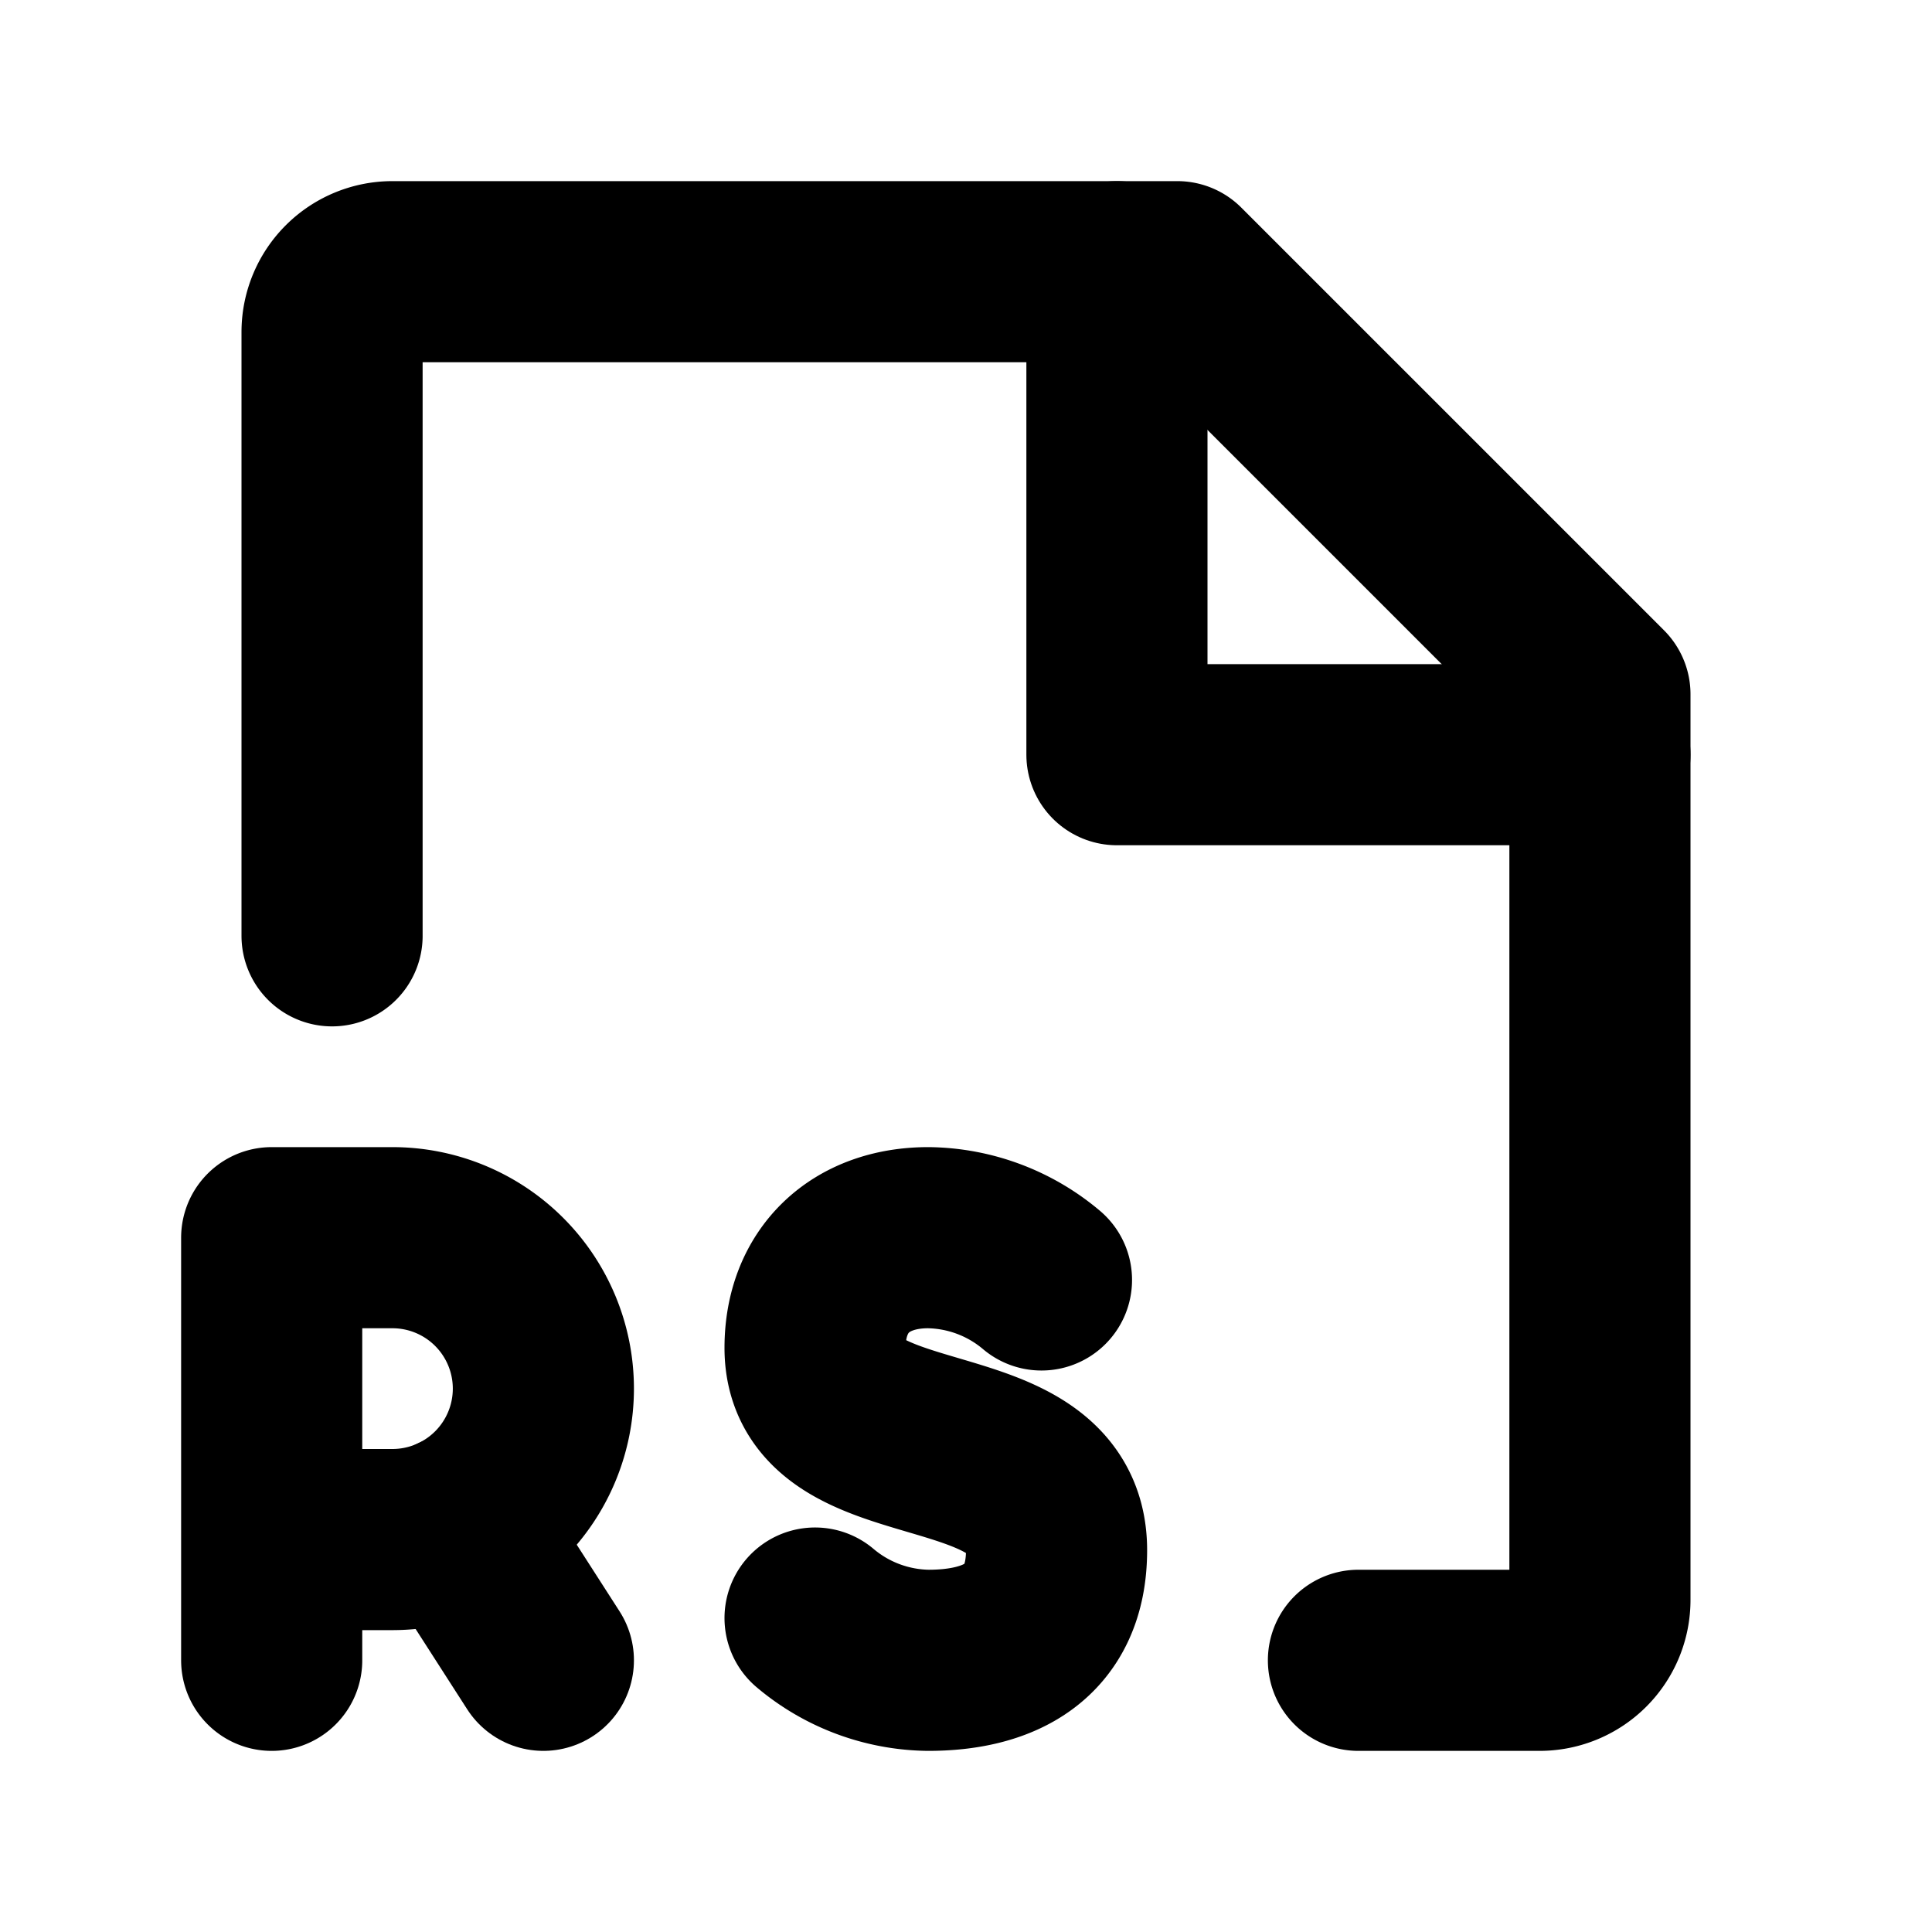
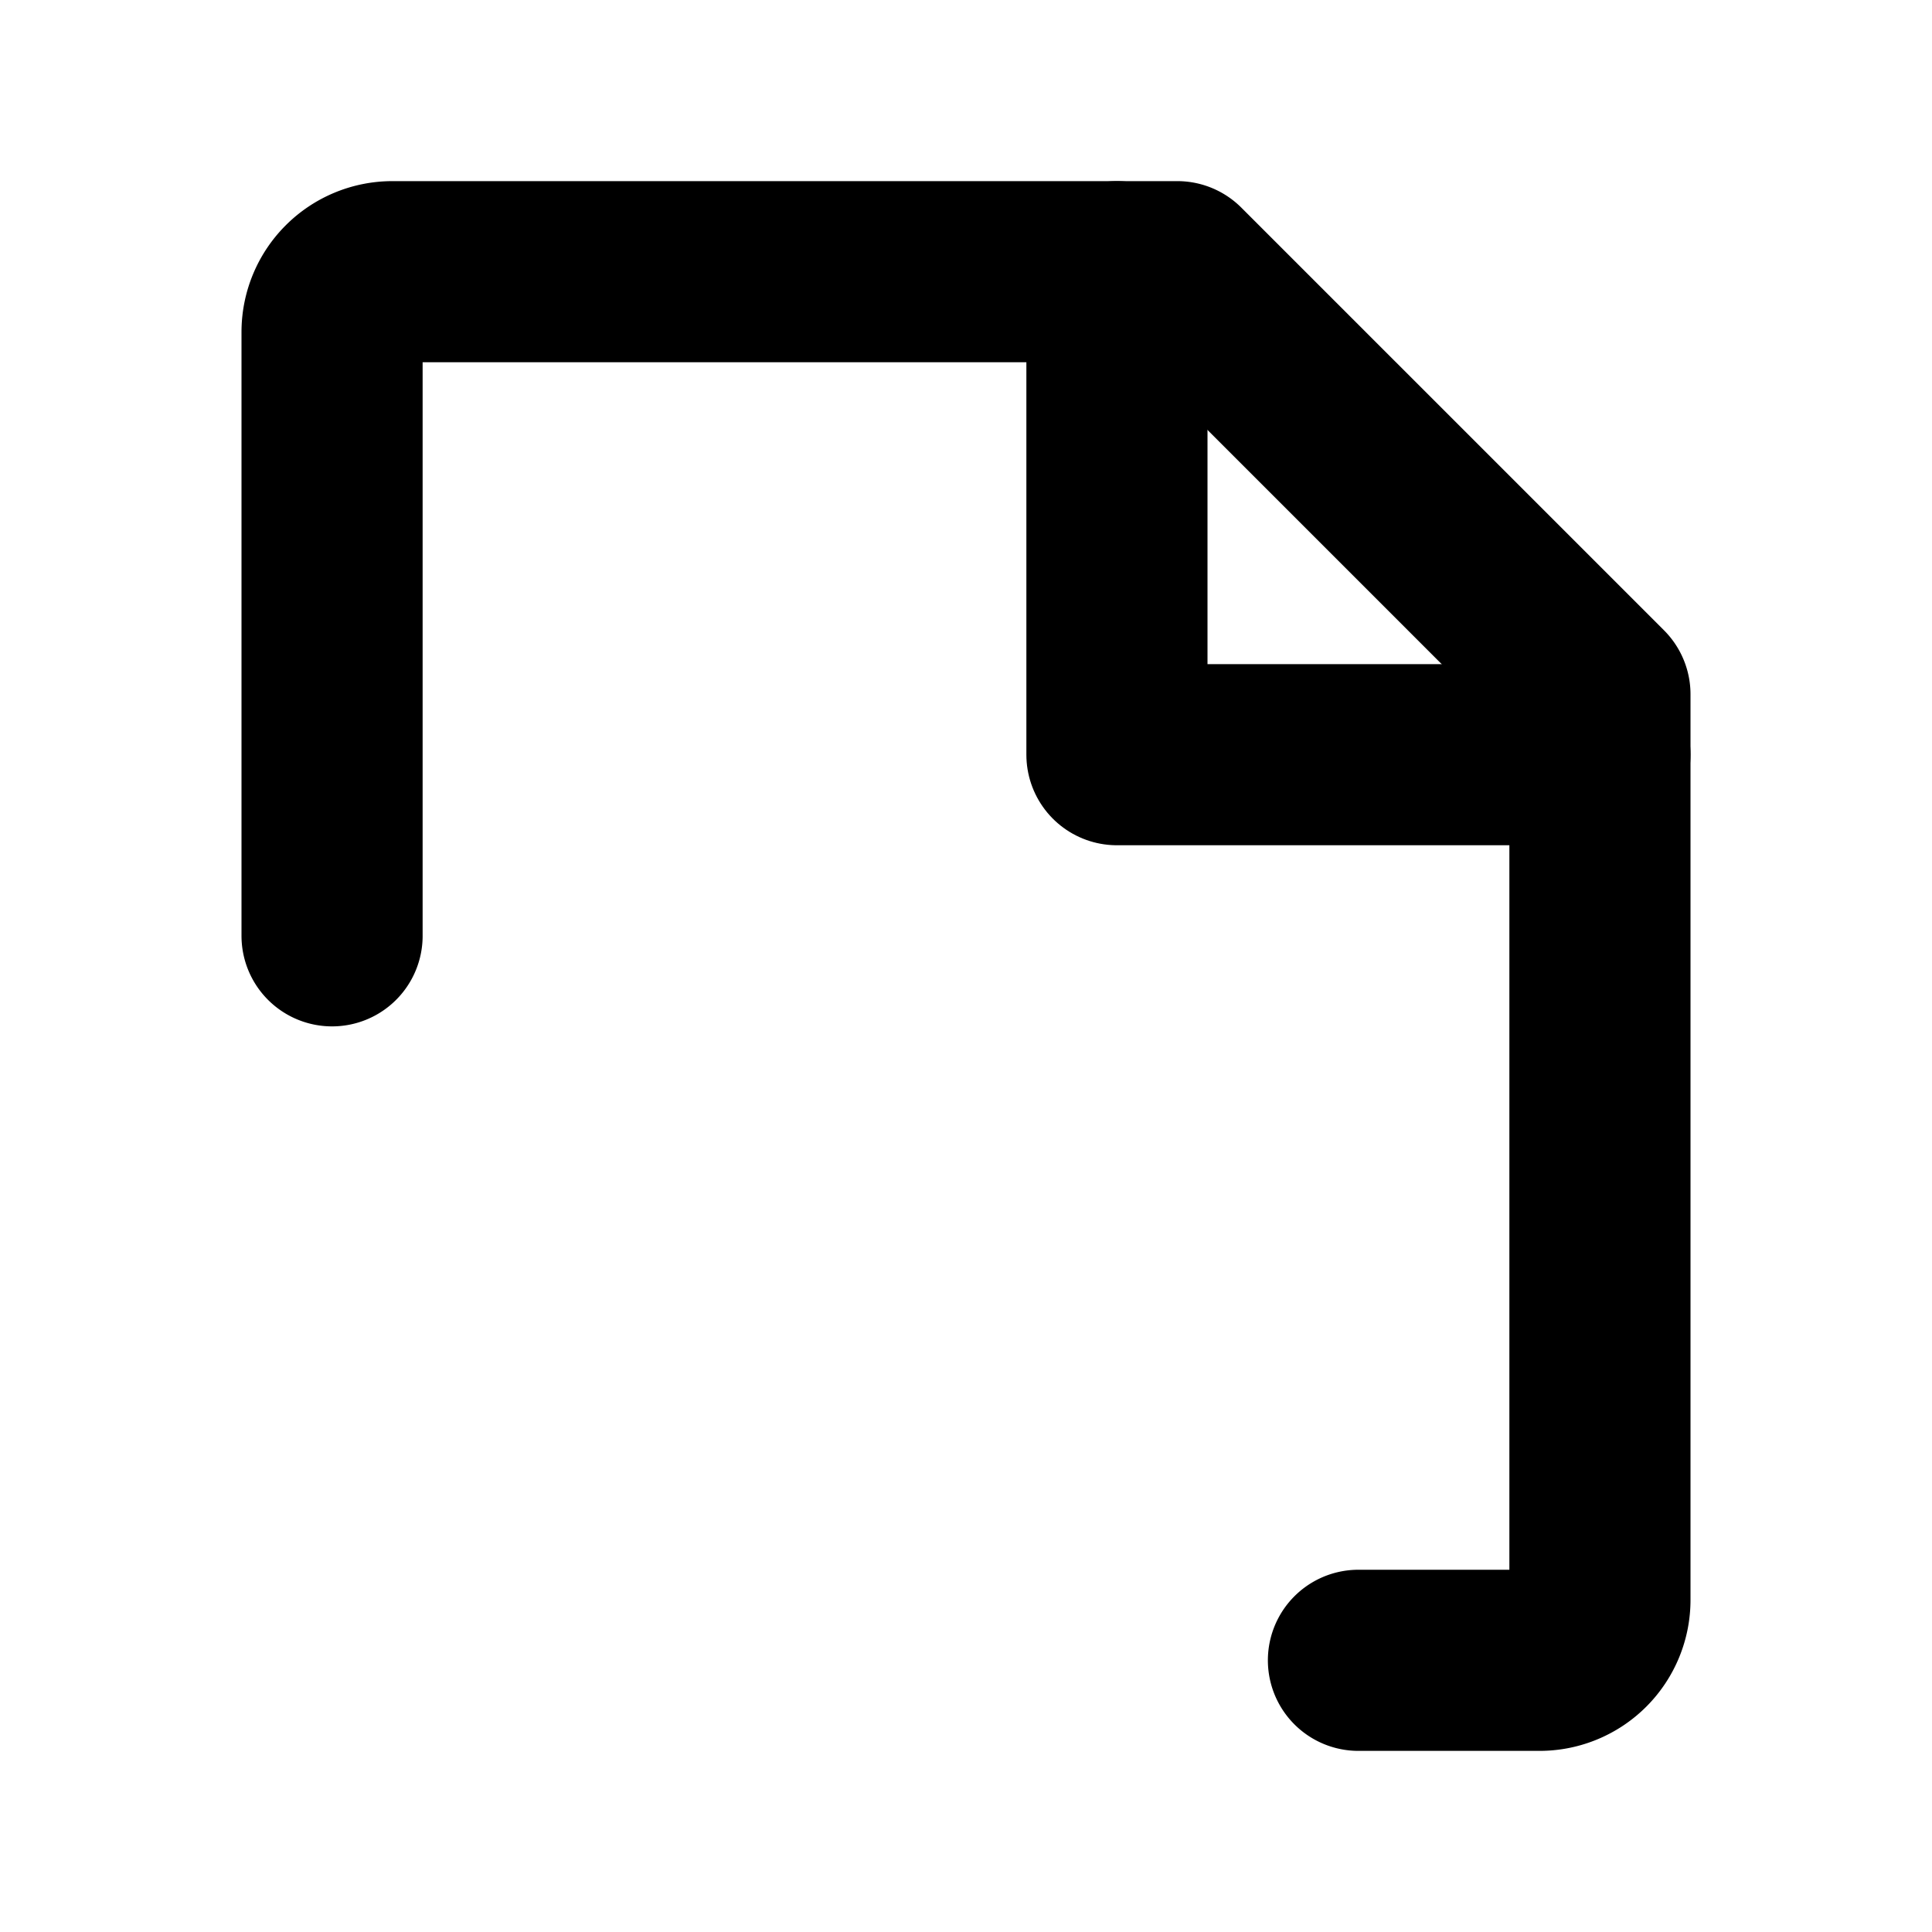
<svg xmlns="http://www.w3.org/2000/svg" viewBox="0 0 256 256">
  <rect width="256" height="256" fill="none" />
  <polyline points="148 36 148 100 212 100" fill="none" stroke="#000" stroke-linecap="round" stroke-linejoin="round" stroke-width="24" />
  <path d="M180,220h24a8,8,0,0,0,8-8V92L156,36H52a8,8,0,0,0-8,8v80" fill="none" stroke="#000" stroke-linecap="round" stroke-linejoin="round" stroke-width="24" />
-   <path d="M108,214.4a23.7,23.7,0,0,0,15,5.6c9,0,17-3.4,17-14.6,0-17.9-32-10-32-26.8,0-9,6-14.6,15-14.6a23.7,23.7,0,0,1,15,5.6" fill="none" stroke="#000" stroke-linecap="round" stroke-linejoin="round" stroke-width="24" />
-   <path d="M36,204H52a20,20,0,0,0,0-40H36v56" fill="none" stroke="#000" stroke-linecap="round" stroke-linejoin="round" stroke-width="24" />
-   <line x1="60.5" y1="202.1" x2="72" y2="220" fill="none" stroke="#000" stroke-linecap="round" stroke-linejoin="round" stroke-width="24" />
</svg>